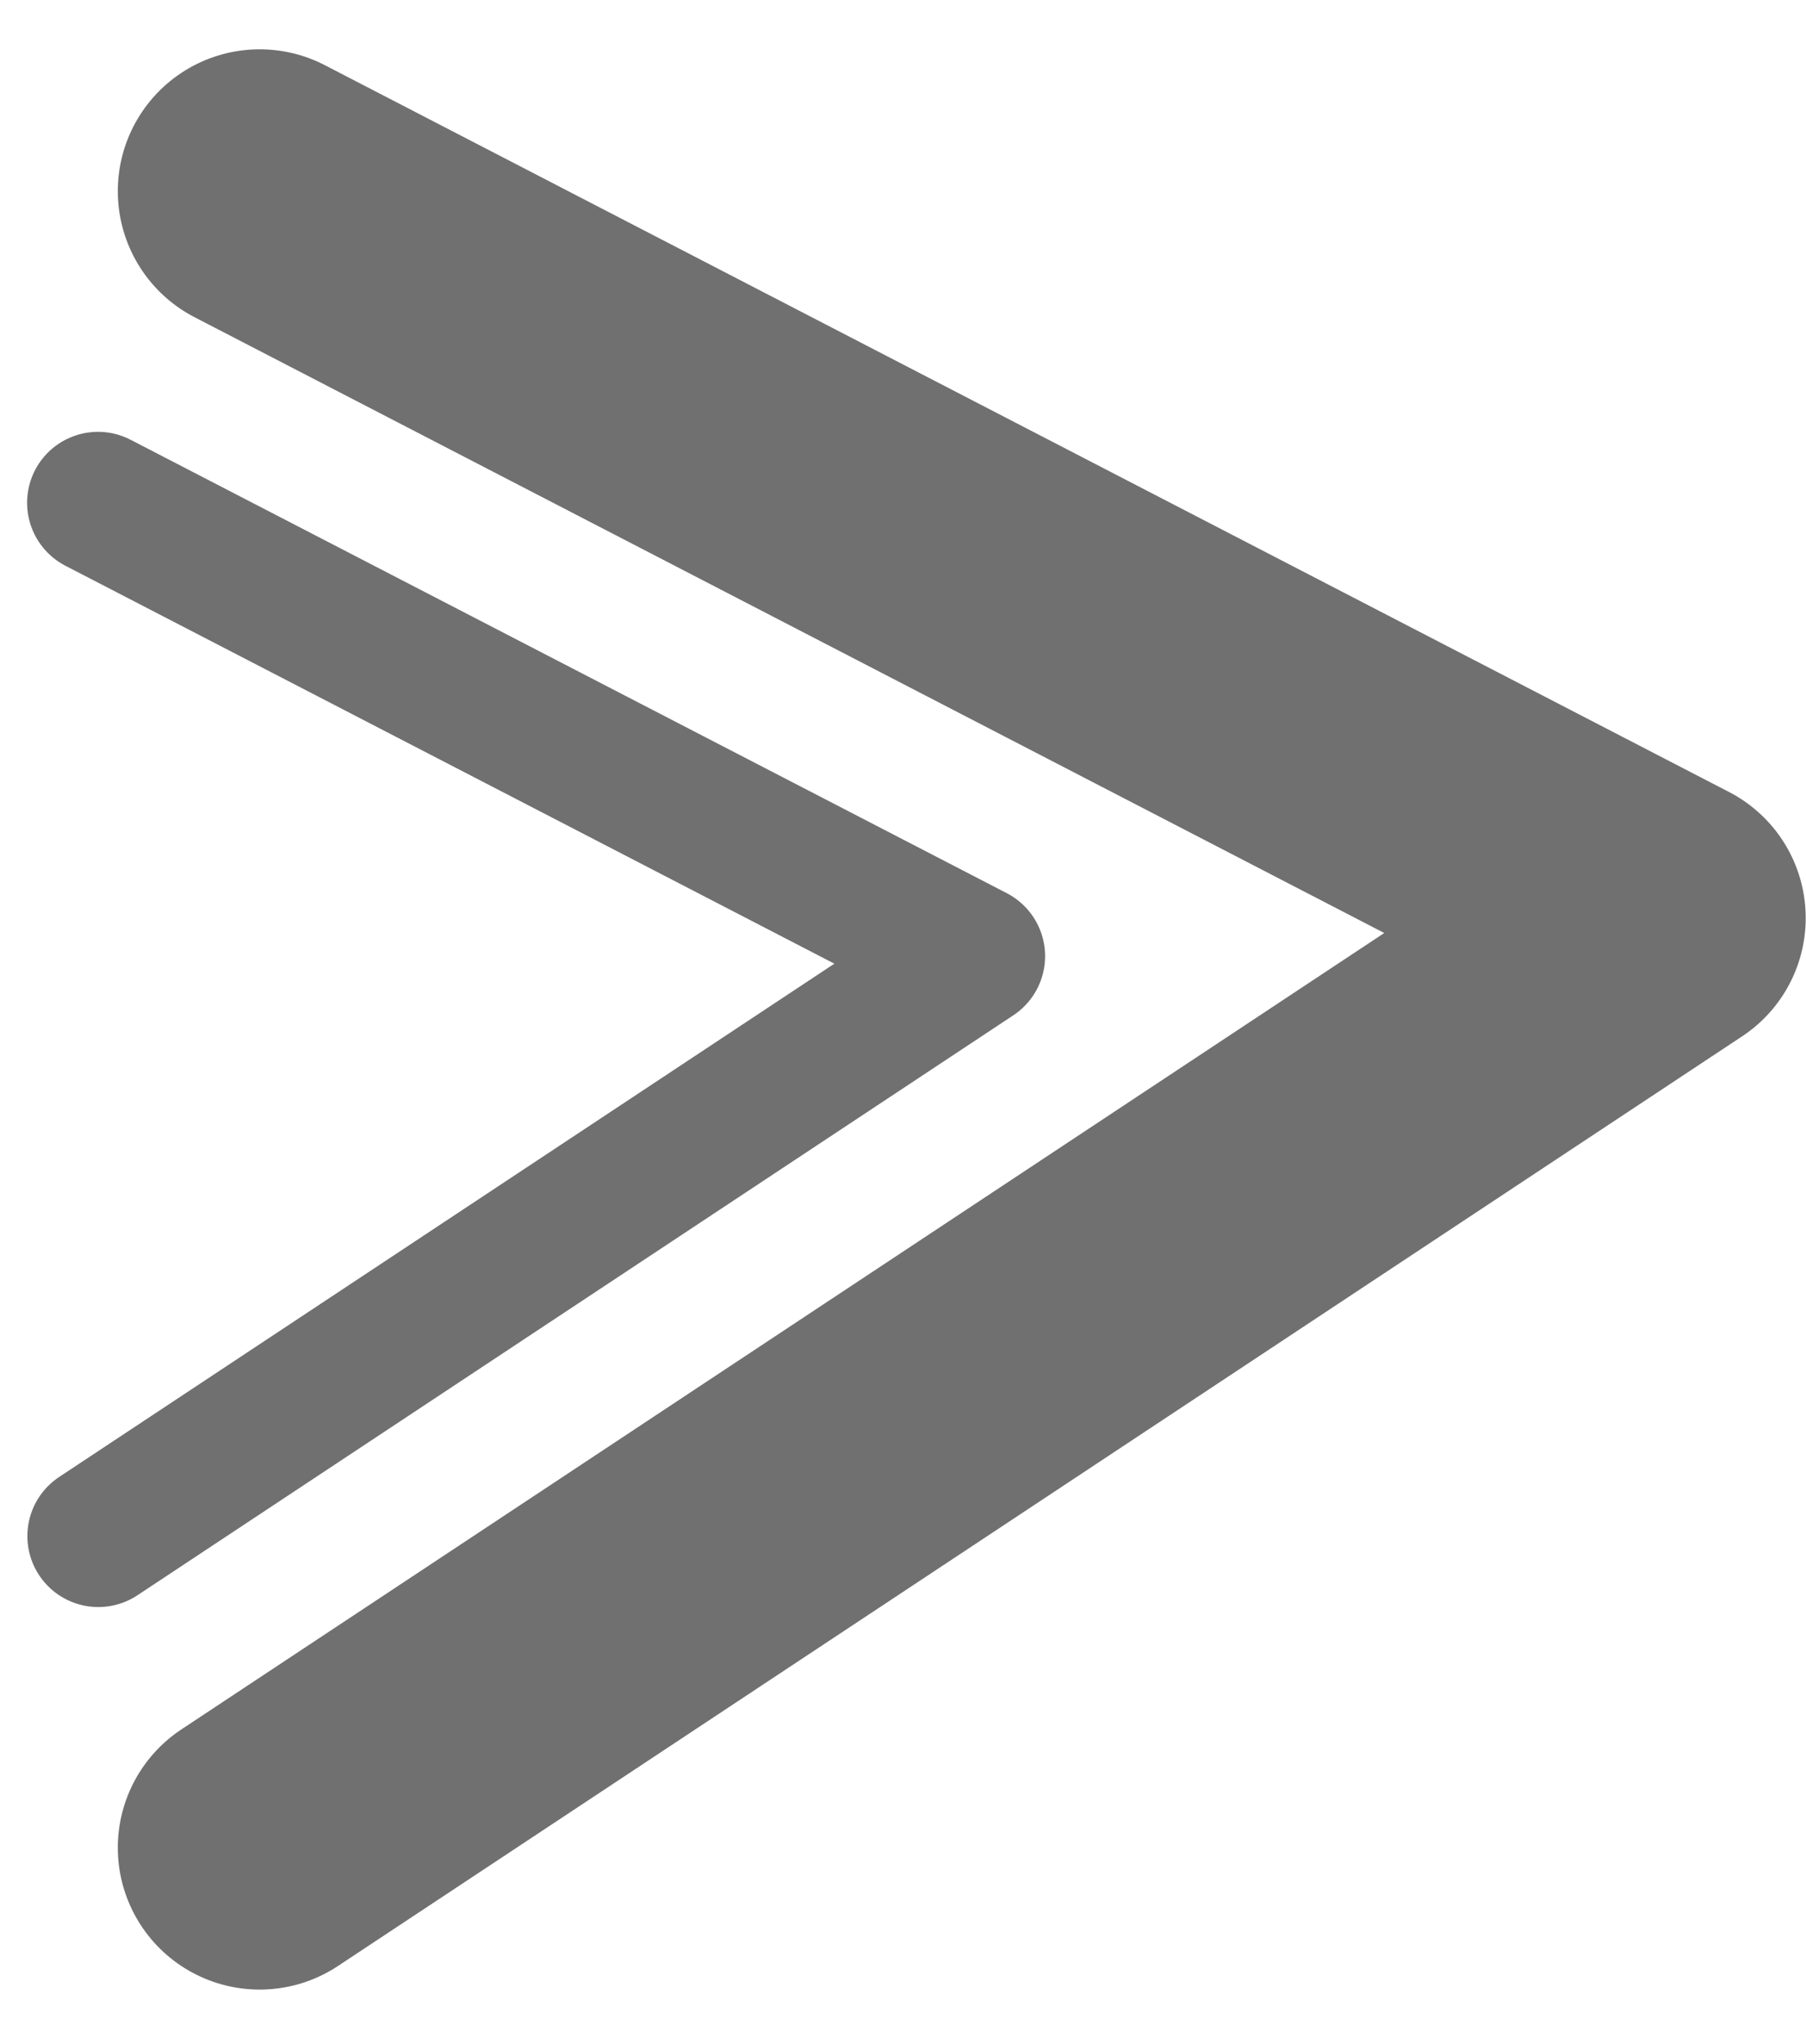
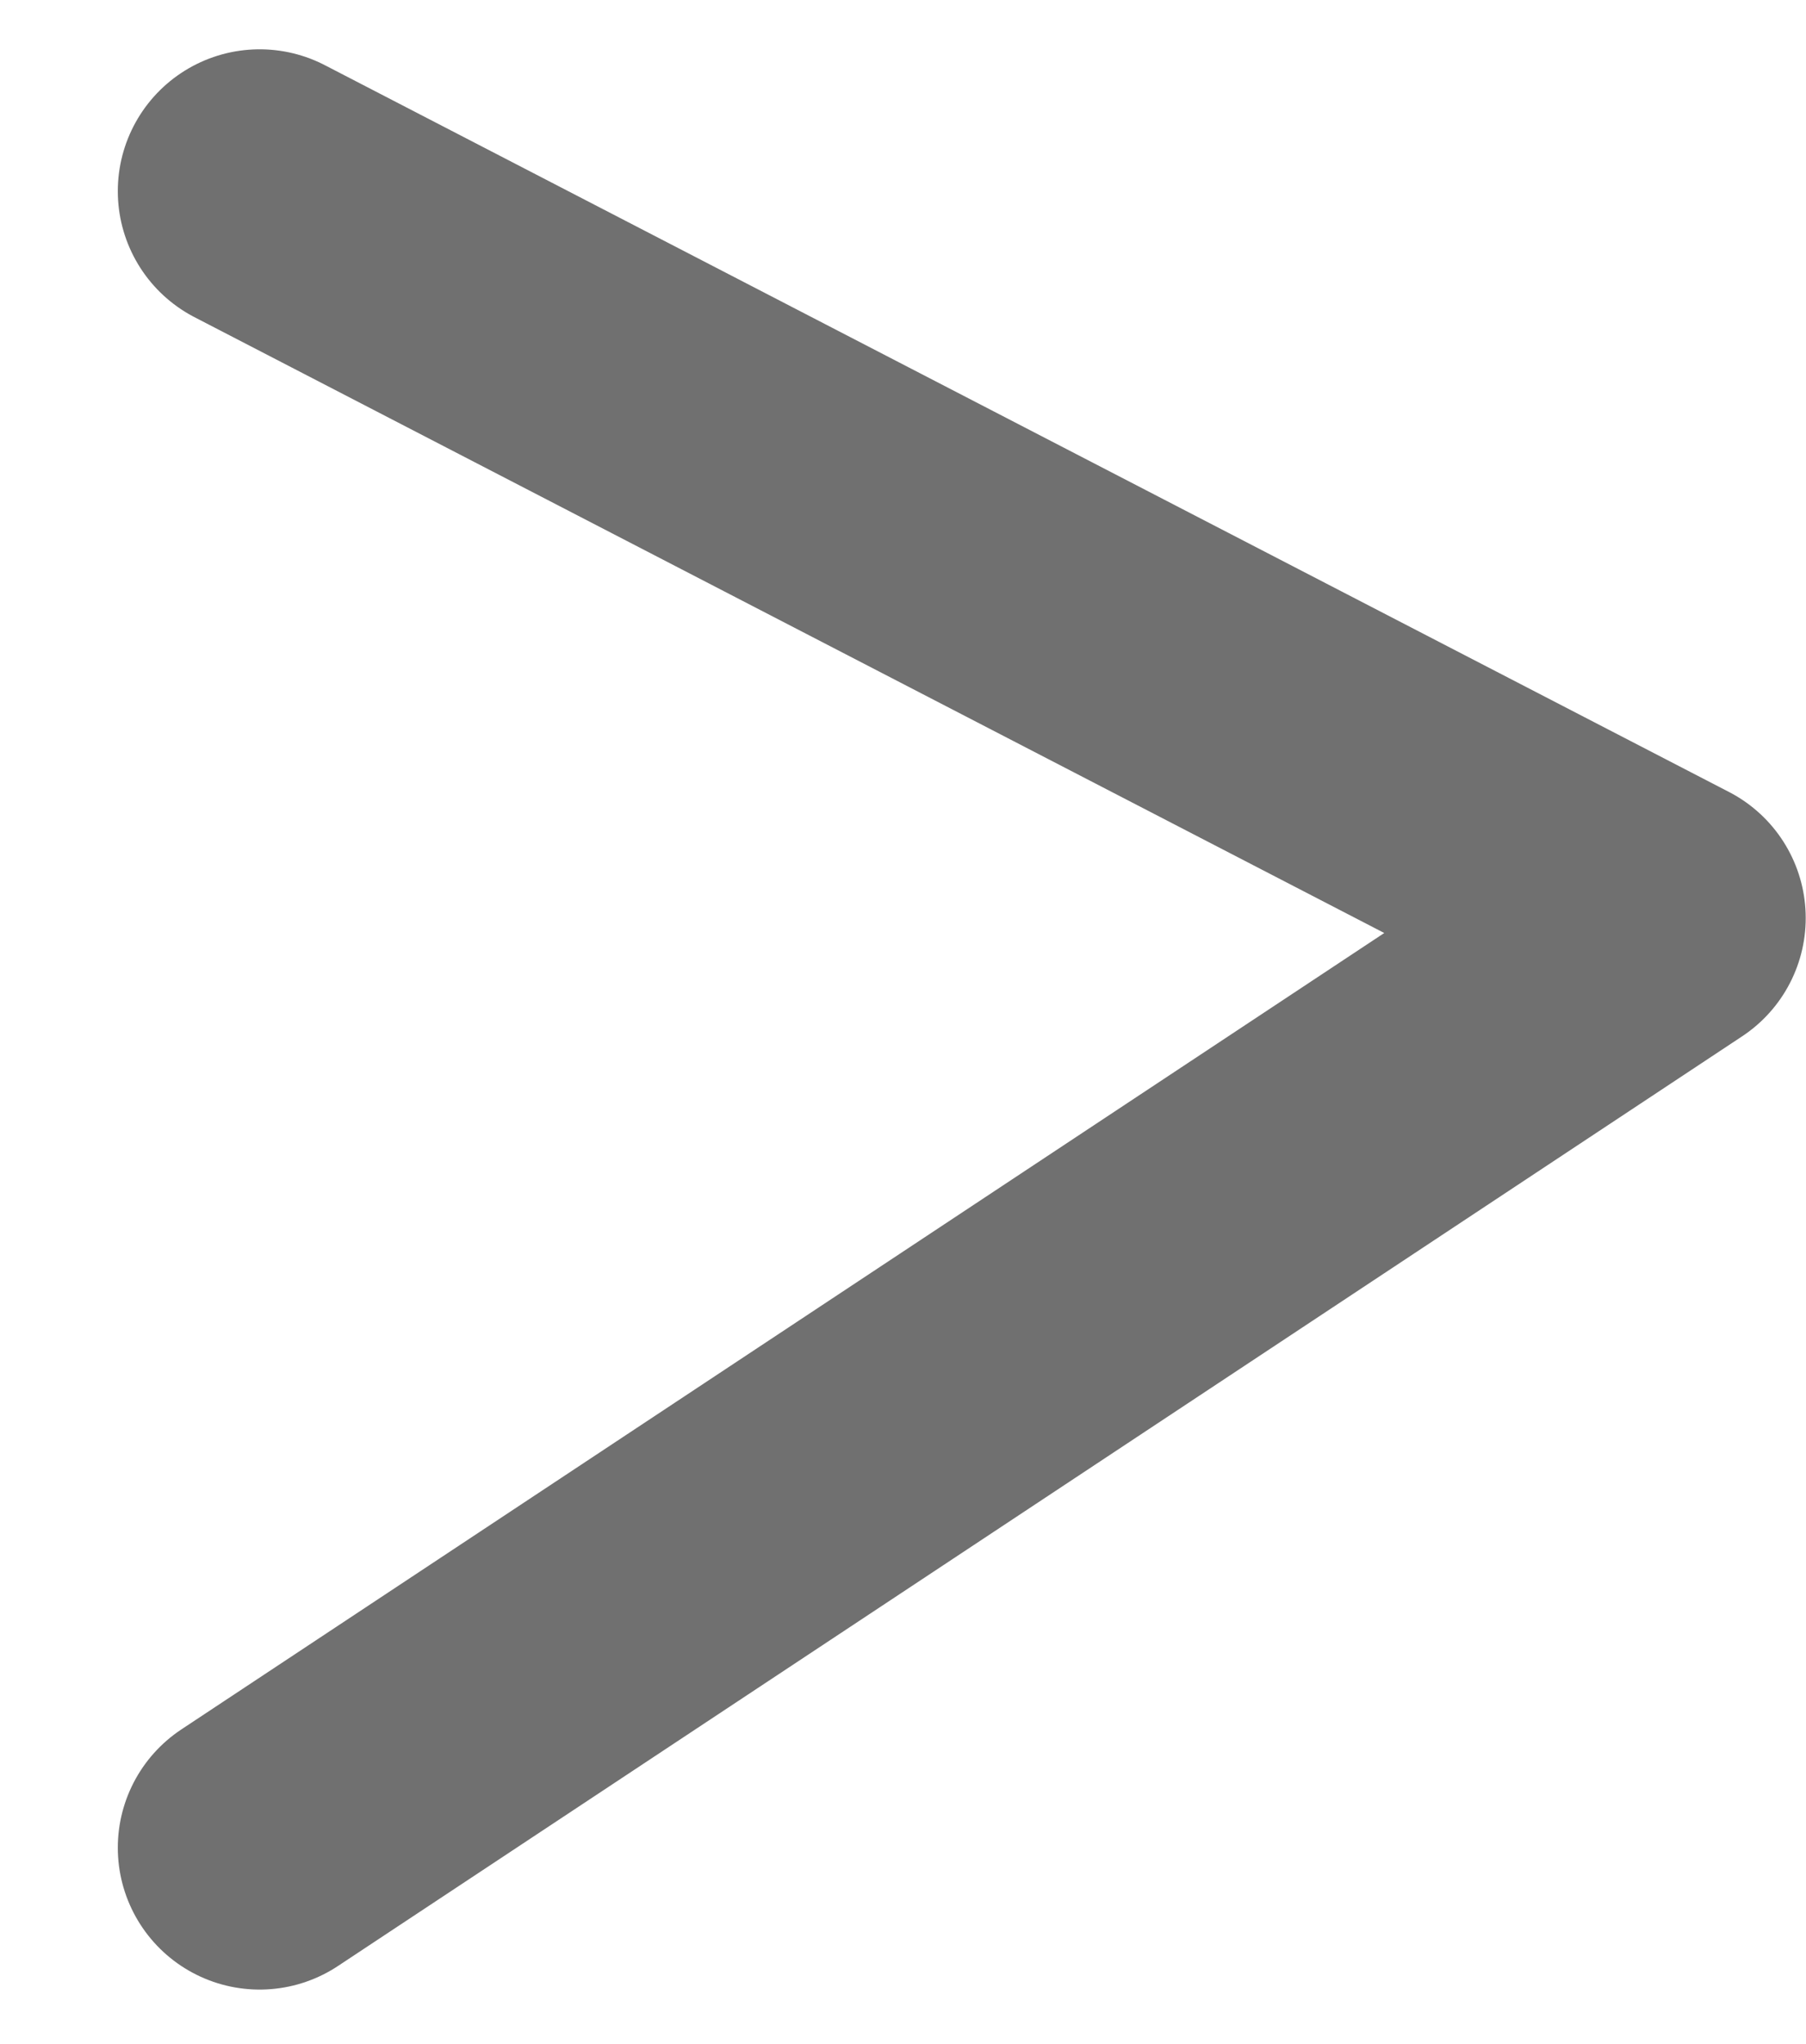
<svg xmlns="http://www.w3.org/2000/svg" height="28.821" viewBox="0 0 25.465 28.821" width="25.465">
  <g fill="none" stroke="#707070" stroke-linecap="round" stroke-linejoin="round">
    <path d="m76.7-7427.992-19.8 13.107 19.8 10.247" stroke-width="4" transform="matrix(-1 0 0 -1 80.361 -7401.943)" />
-     <path d="m69.25-7427.992-12.35 8.176 12.354 6.392" stroke-width="2" transform="matrix(-1 0 0 -1 70.636 -7406.336)" />
  </g>
</svg>